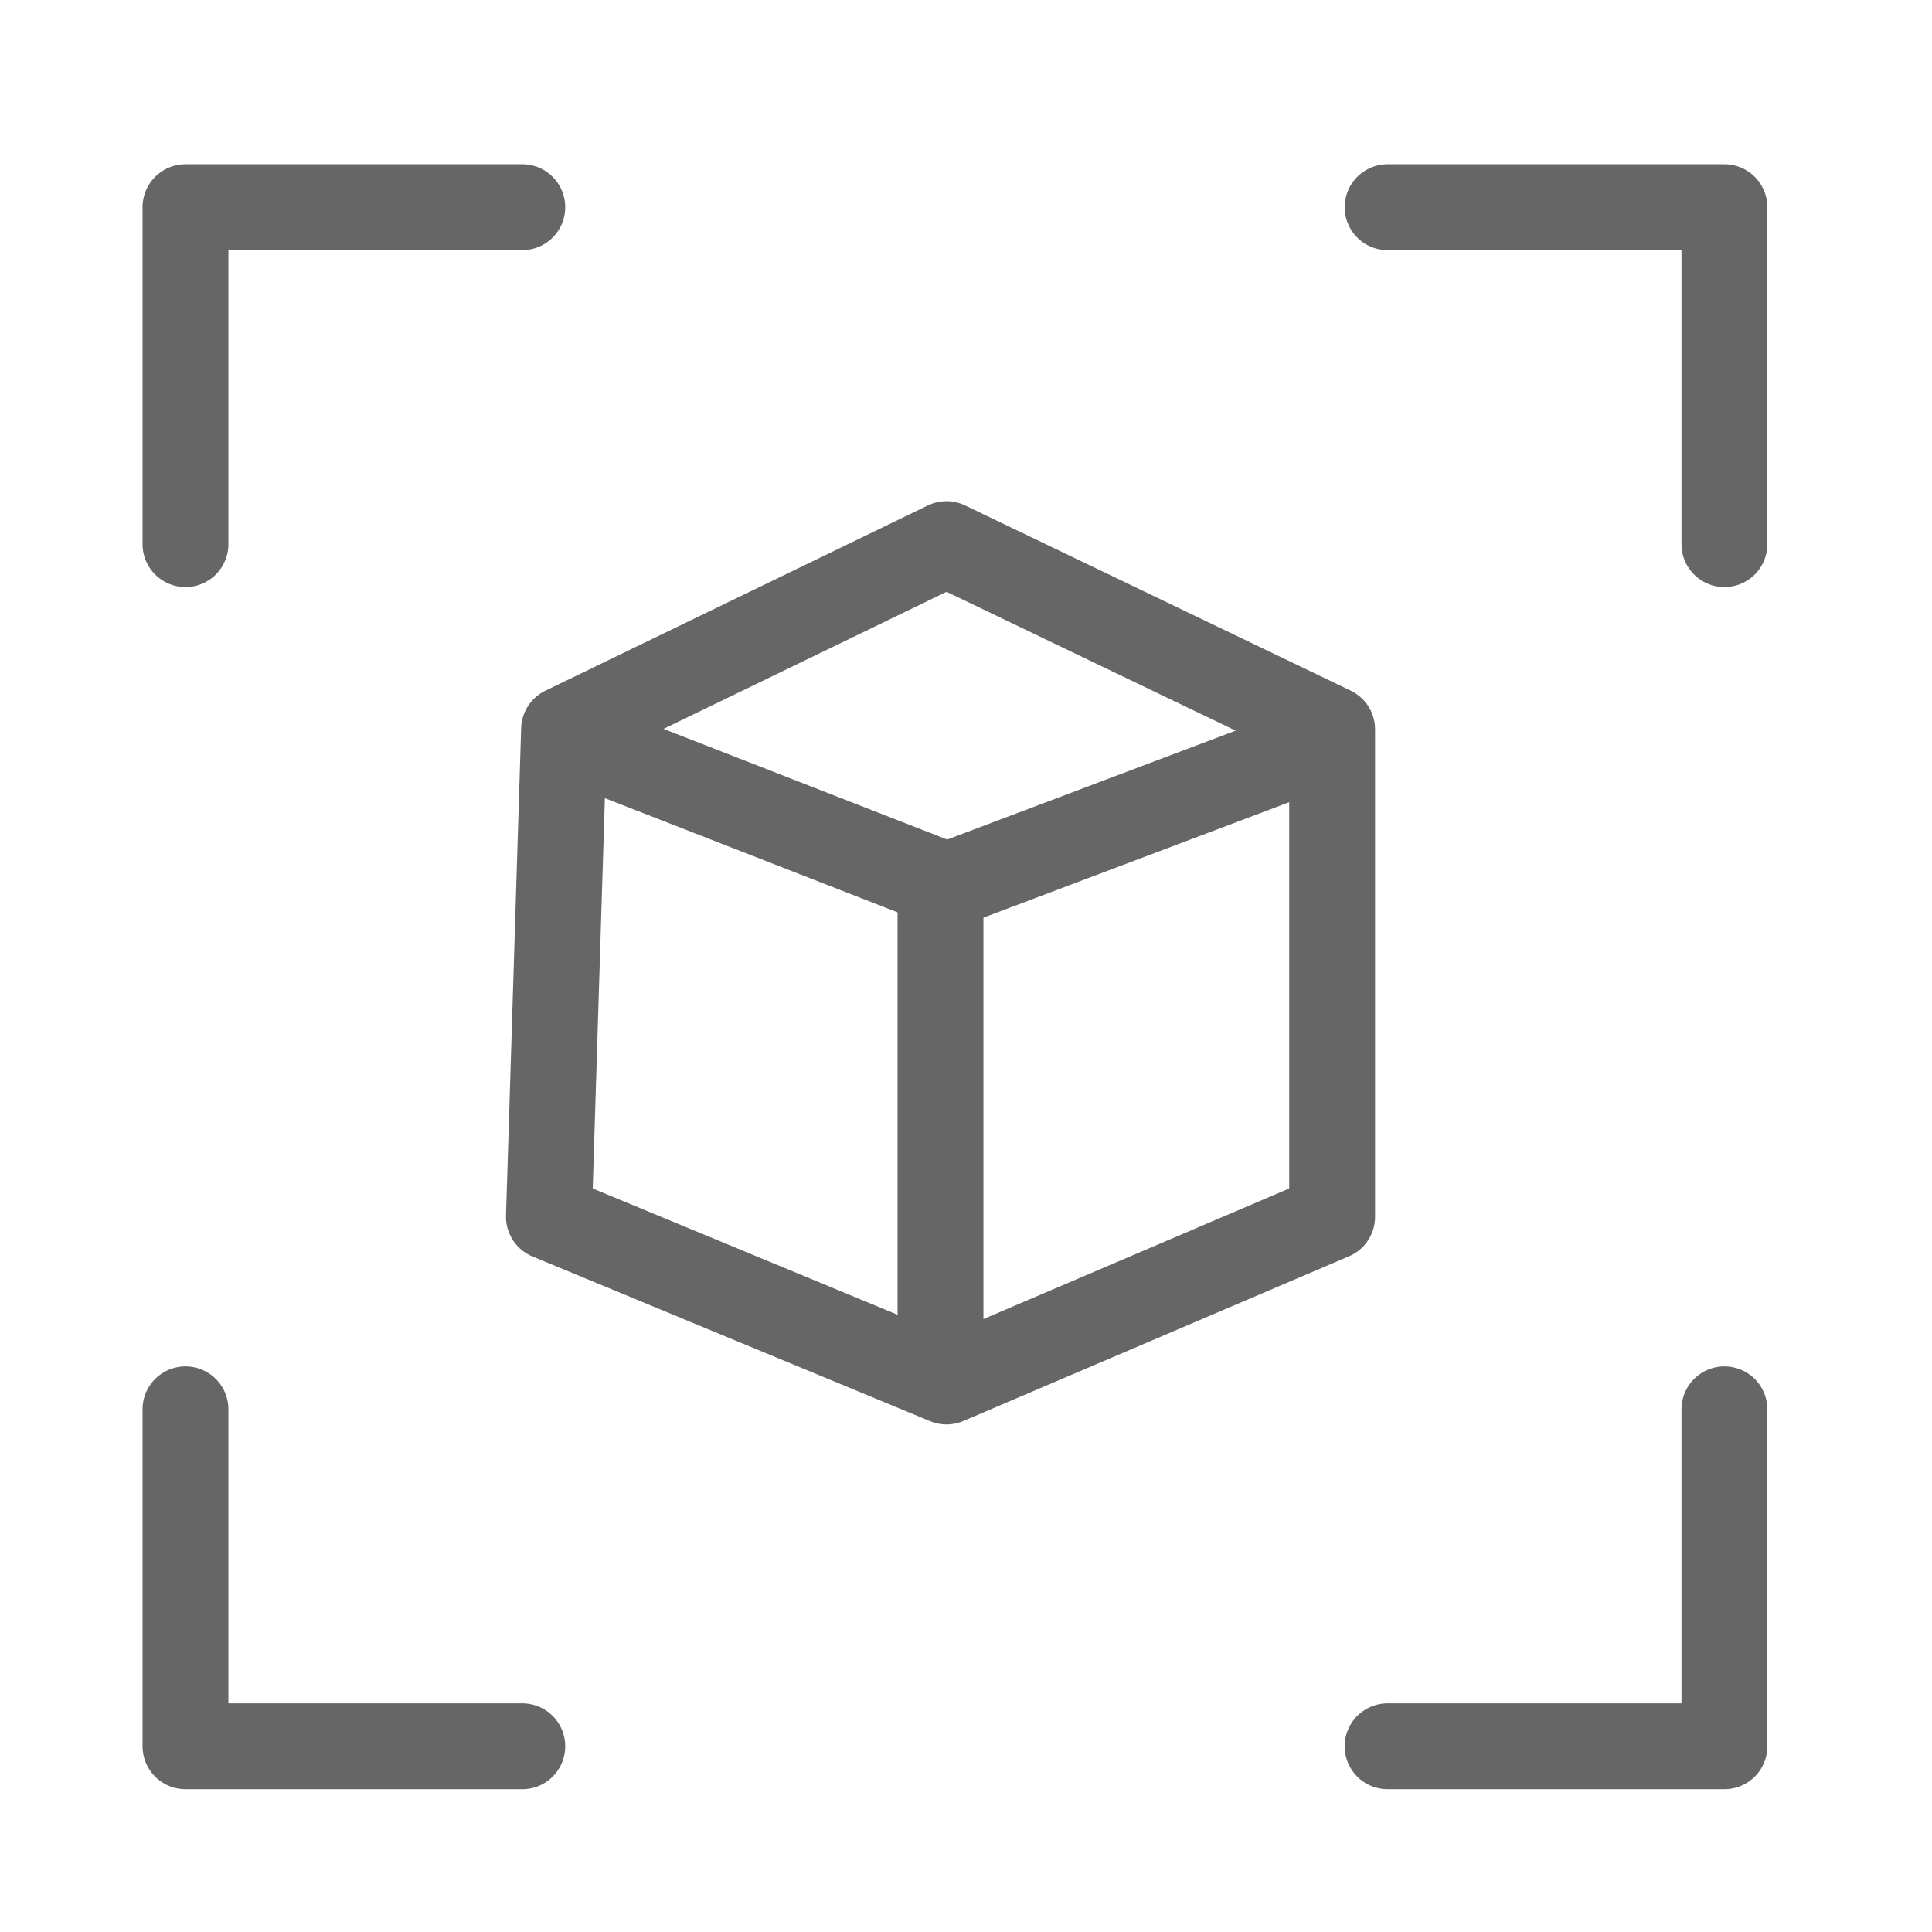
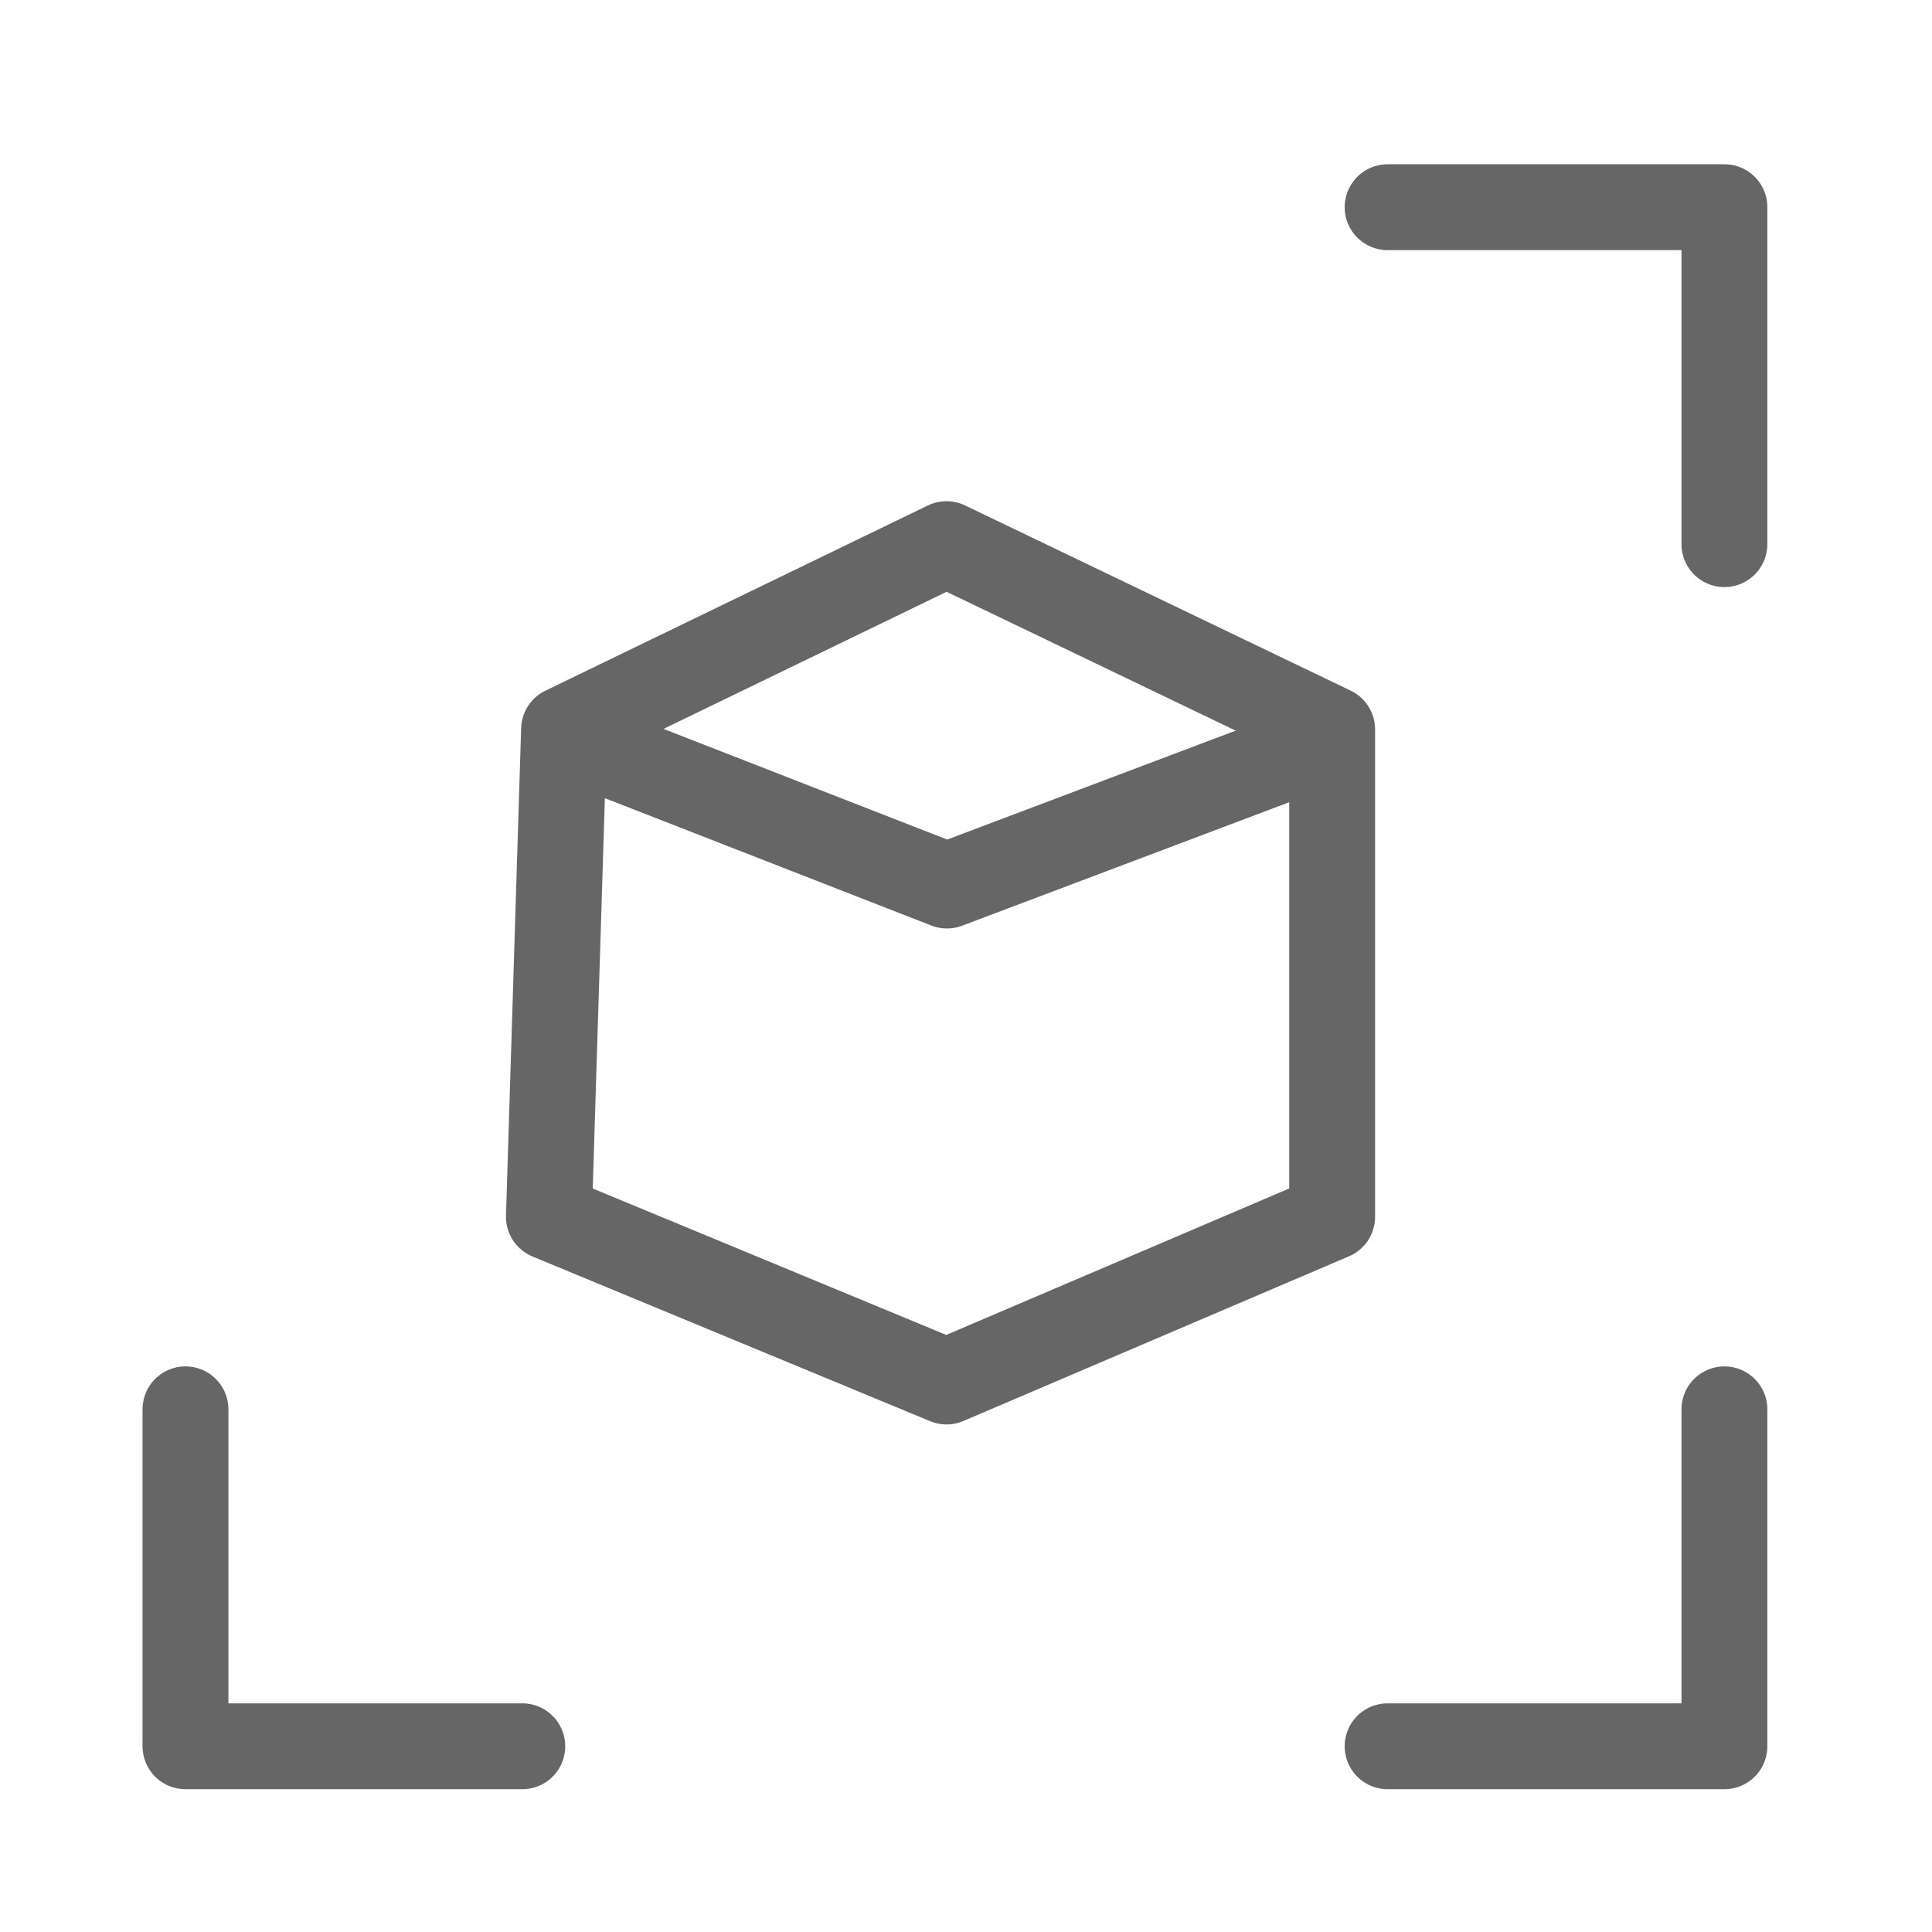
<svg xmlns="http://www.w3.org/2000/svg" width="45" height="45" viewBox="0 0 45 45">
  <g id="グループ_67855" data-name="グループ 67855" transform="translate(-563 -313.094)">
-     <path id="パス_7194" data-name="パス 7194" d="M-14429.68,20831.768v-7.848h7.845" transform="translate(14997 -20506)" fill="none" stroke="#666" stroke-linecap="round" stroke-linejoin="round" stroke-width="2" />
    <path id="パス_7197" data-name="パス 7197" d="M-14429.68,20823.92v7.848h7.845" transform="translate(14997 -20478)" fill="none" stroke="#666" stroke-linecap="round" stroke-linejoin="round" stroke-width="2" />
    <path id="パス_7195" data-name="パス 7195" d="M-14421.836,20831.768v-7.848h-7.845" transform="translate(15025.001 -20506)" fill="none" stroke="#666" stroke-linecap="round" stroke-linejoin="round" stroke-width="2" />
    <path id="パス_7196" data-name="パス 7196" d="M-14421.836,20823.92v7.848h-7.845" transform="translate(15025.001 -20478)" fill="none" stroke="#666" stroke-linecap="round" stroke-linejoin="round" stroke-width="2" />
    <path id="パス_7198" data-name="パス 7198" d="M-14422.862,20834.547l8.908-4.314,8.982,4.314v11.354l-8.982,3.836-9.261-3.836Z" transform="translate(14999 -20504.465)" fill="none" stroke="#666" stroke-linecap="round" stroke-linejoin="round" stroke-width="2" />
    <path id="パス_7199" data-name="パス 7199" d="M-14422.544,20834.83l8.6,3.355,8.887-3.355" transform="translate(14999 -20504.465)" fill="none" stroke="#666" stroke-linecap="round" stroke-linejoin="round" stroke-width="2" />
-     <line id="線_612" data-name="線 612" y1="11" transform="translate(584.906 334.035)" fill="none" stroke="#666" stroke-linecap="round" stroke-width="2" />
    <rect id="長方形_27460" data-name="長方形 27460" width="45" height="45" transform="translate(563 313.094)" fill="none" />
  </g>
</svg>